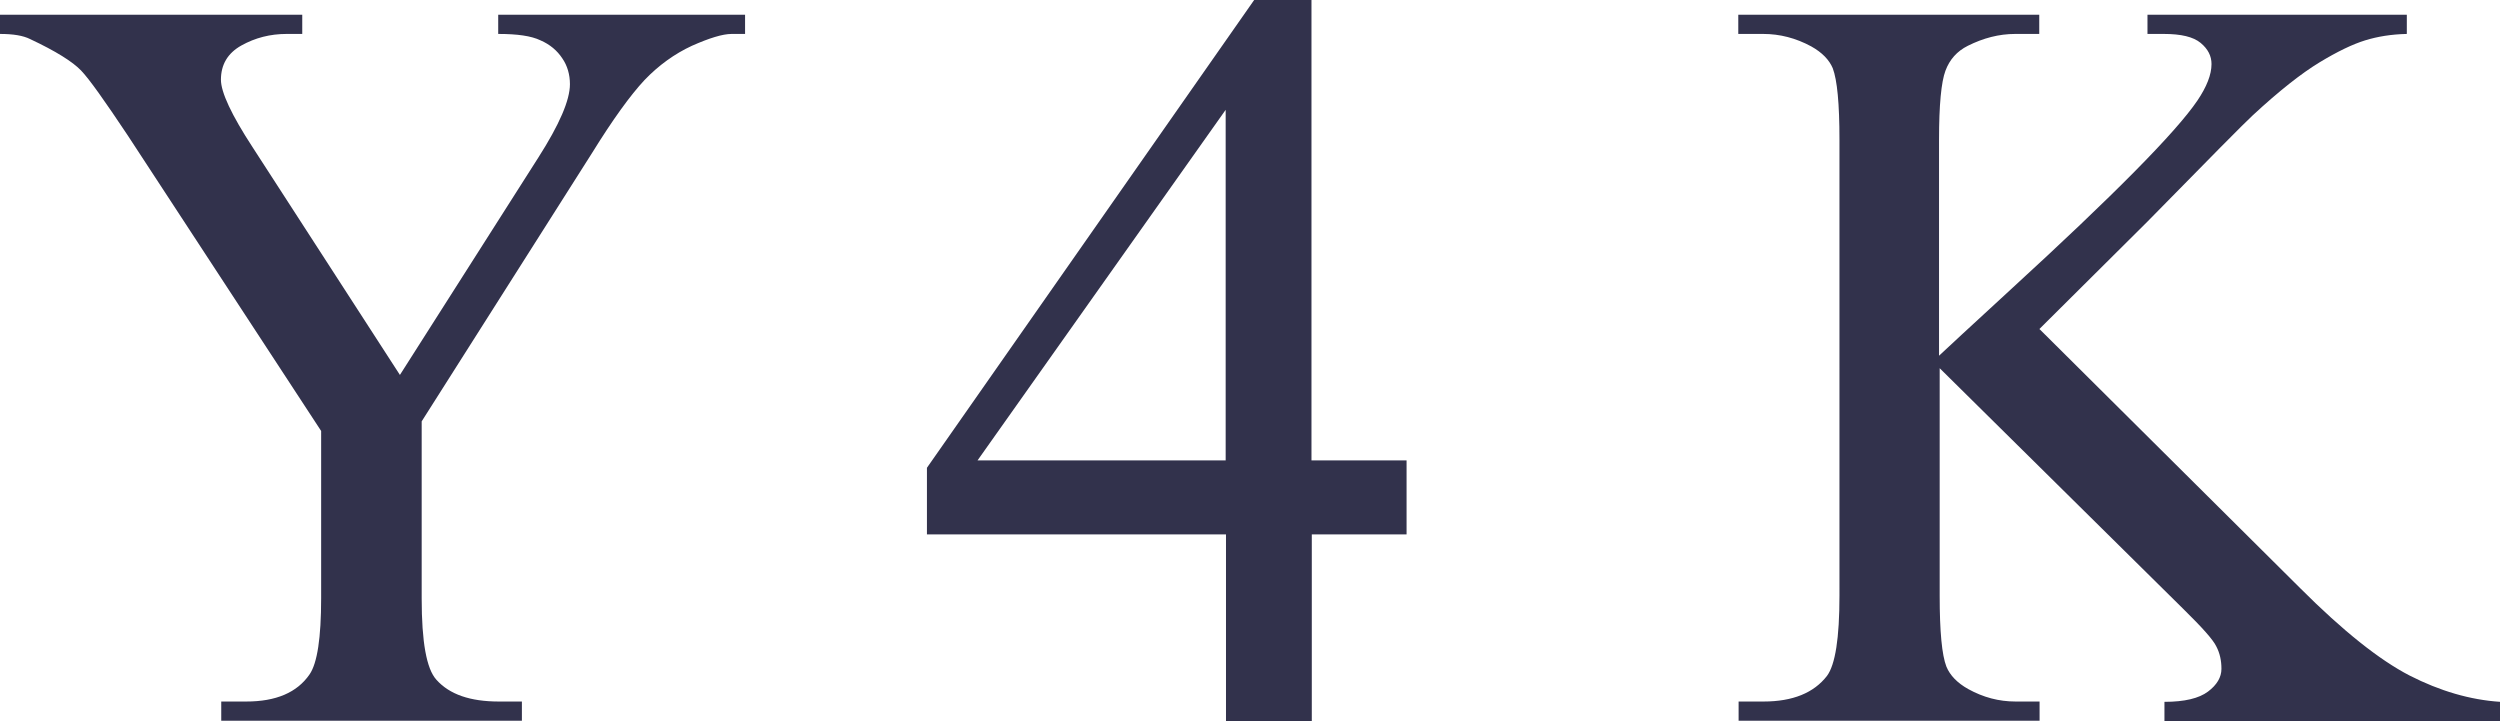
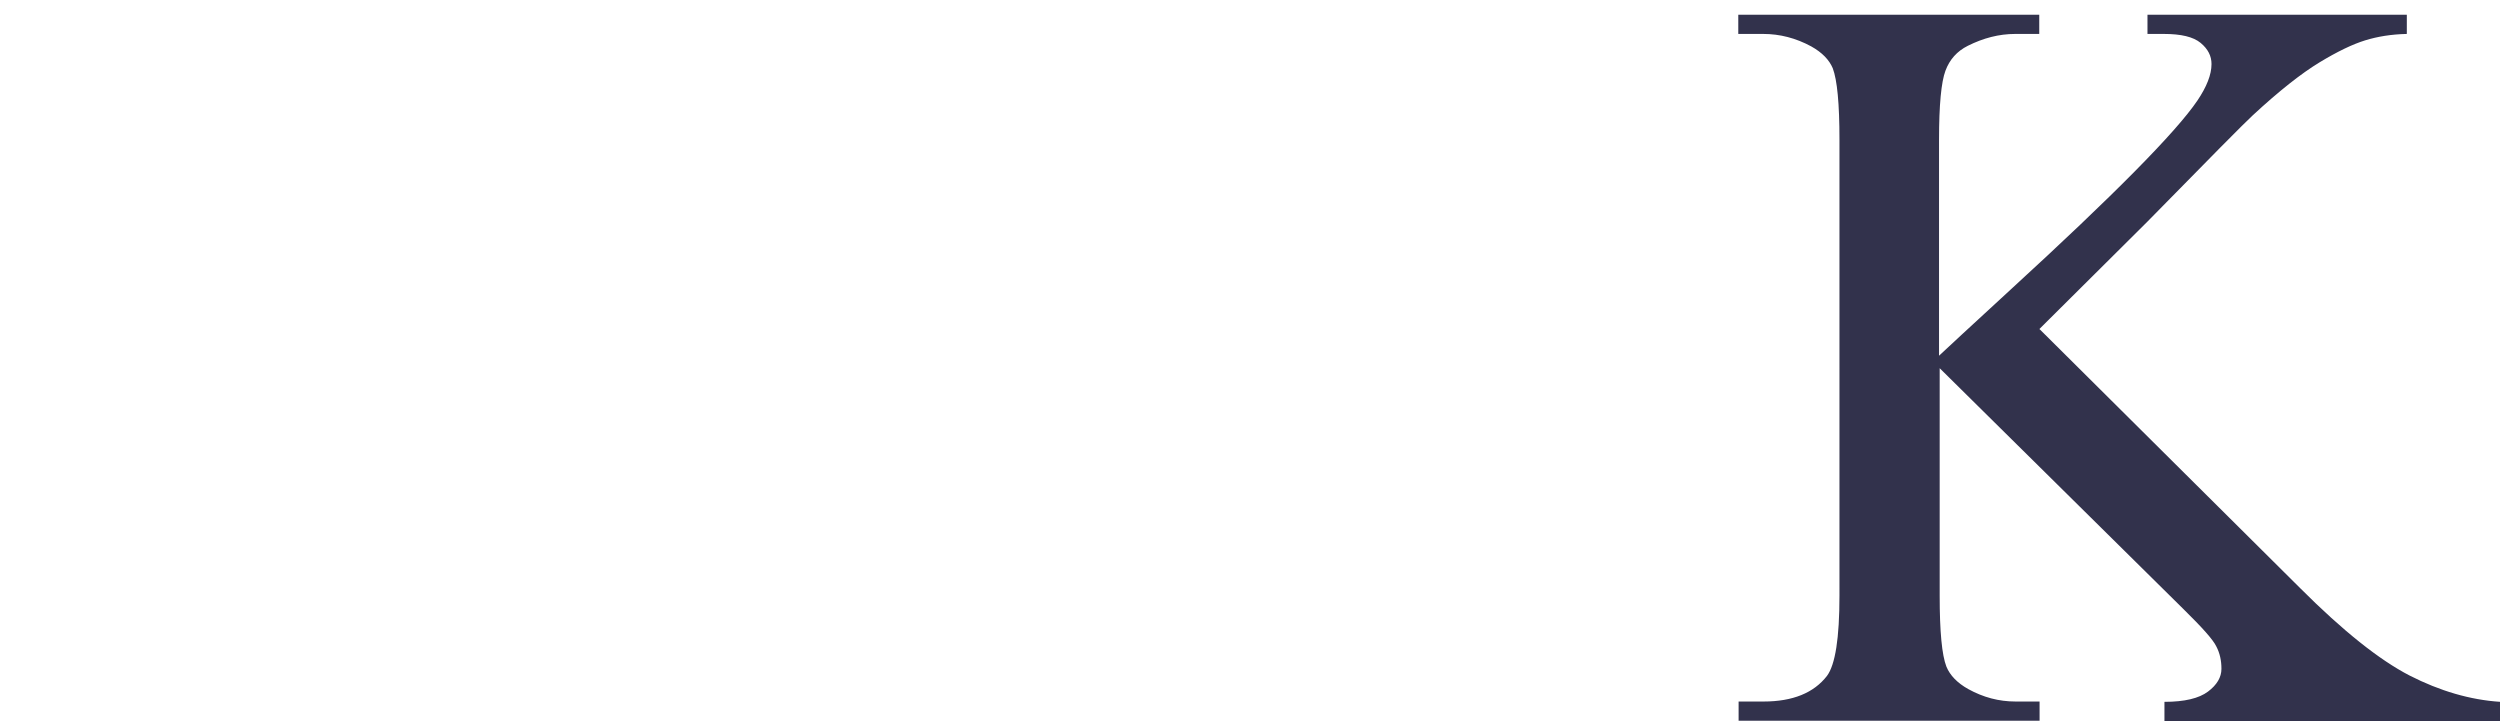
<svg xmlns="http://www.w3.org/2000/svg" width="78.08" height="22.52" viewBox="0 0 78.08 22.52">
  <defs>
    <style>.d{fill:#32324c;}</style>
  </defs>
  <g id="a" />
  <g id="b">
    <g id="c">
      <g>
-         <path class="d" d="M15.57,.46h7.7v.6h-.42c-.28,0-.7,.13-1.24,.37-.54,.25-1.04,.61-1.48,1.07-.44,.47-.99,1.23-1.64,2.28l-5.32,8.38v5.53c0,1.36,.15,2.2,.46,2.54,.41,.46,1.06,.68,1.95,.68h.72v.6H6.91v-.6h.78c.93,0,1.59-.28,1.98-.85,.24-.35,.36-1.14,.36-2.38v-5.22L3.99,4.23c-.72-1.08-1.2-1.76-1.46-2.03-.26-.27-.78-.6-1.59-.98-.22-.11-.53-.16-.94-.16V.46H9.44v.6h-.49c-.51,0-.98,.12-1.41,.36s-.64,.6-.64,1.07c0,.39,.33,1.1,.99,2.11l4.6,7.11,4.33-6.8c.65-1.02,.98-1.78,.98-2.28,0-.3-.08-.58-.24-.81-.16-.24-.38-.43-.68-.56-.29-.14-.73-.2-1.32-.2V.46Z" />
-         <path class="d" d="M43.93,14.38v2.31h-2.96v5.83h-2.68v-5.83h-9.34v-2.08L39.17,0h1.79V14.38h2.96Zm-5.65,0V3.43l-7.75,10.95h7.75Z" />
        <path class="d" d="M63.7,10.28l8.14,8.09c1.33,1.33,2.47,2.24,3.42,2.73,.94,.48,1.89,.76,2.83,.82v.6h-10.49v-.6c.63,0,1.08-.11,1.36-.32,.28-.21,.42-.45,.42-.71s-.05-.49-.16-.7c-.1-.21-.44-.59-1.02-1.16l-7.62-7.53v7.11c0,1.12,.07,1.85,.21,2.21,.11,.27,.34,.51,.68,.7,.47,.26,.96,.39,1.48,.39h.75v.6h-9.4v-.6h.78c.91,0,1.57-.27,1.98-.8,.26-.35,.39-1.18,.39-2.51V4.36c0-1.12-.07-1.86-.21-2.23-.11-.26-.33-.49-.67-.68-.48-.26-.98-.39-1.5-.39h-.78V.46h9.4v.6h-.75c-.51,0-1,.13-1.48,.37-.34,.17-.57,.43-.7,.78-.13,.35-.2,1.06-.2,2.15v6.75c.22-.21,.96-.89,2.23-2.06,3.22-2.95,5.17-4.92,5.84-5.91,.29-.43,.44-.81,.44-1.14,0-.25-.11-.47-.34-.66-.23-.19-.61-.28-1.15-.28h-.51V.46h8.1v.6c-.48,.01-.91,.08-1.3,.2-.39,.12-.87,.35-1.43,.69-.56,.34-1.26,.89-2.08,1.65-.24,.22-1.34,1.33-3.3,3.33l-3.37,3.35Z" />
      </g>
    </g>
  </g>
</svg>